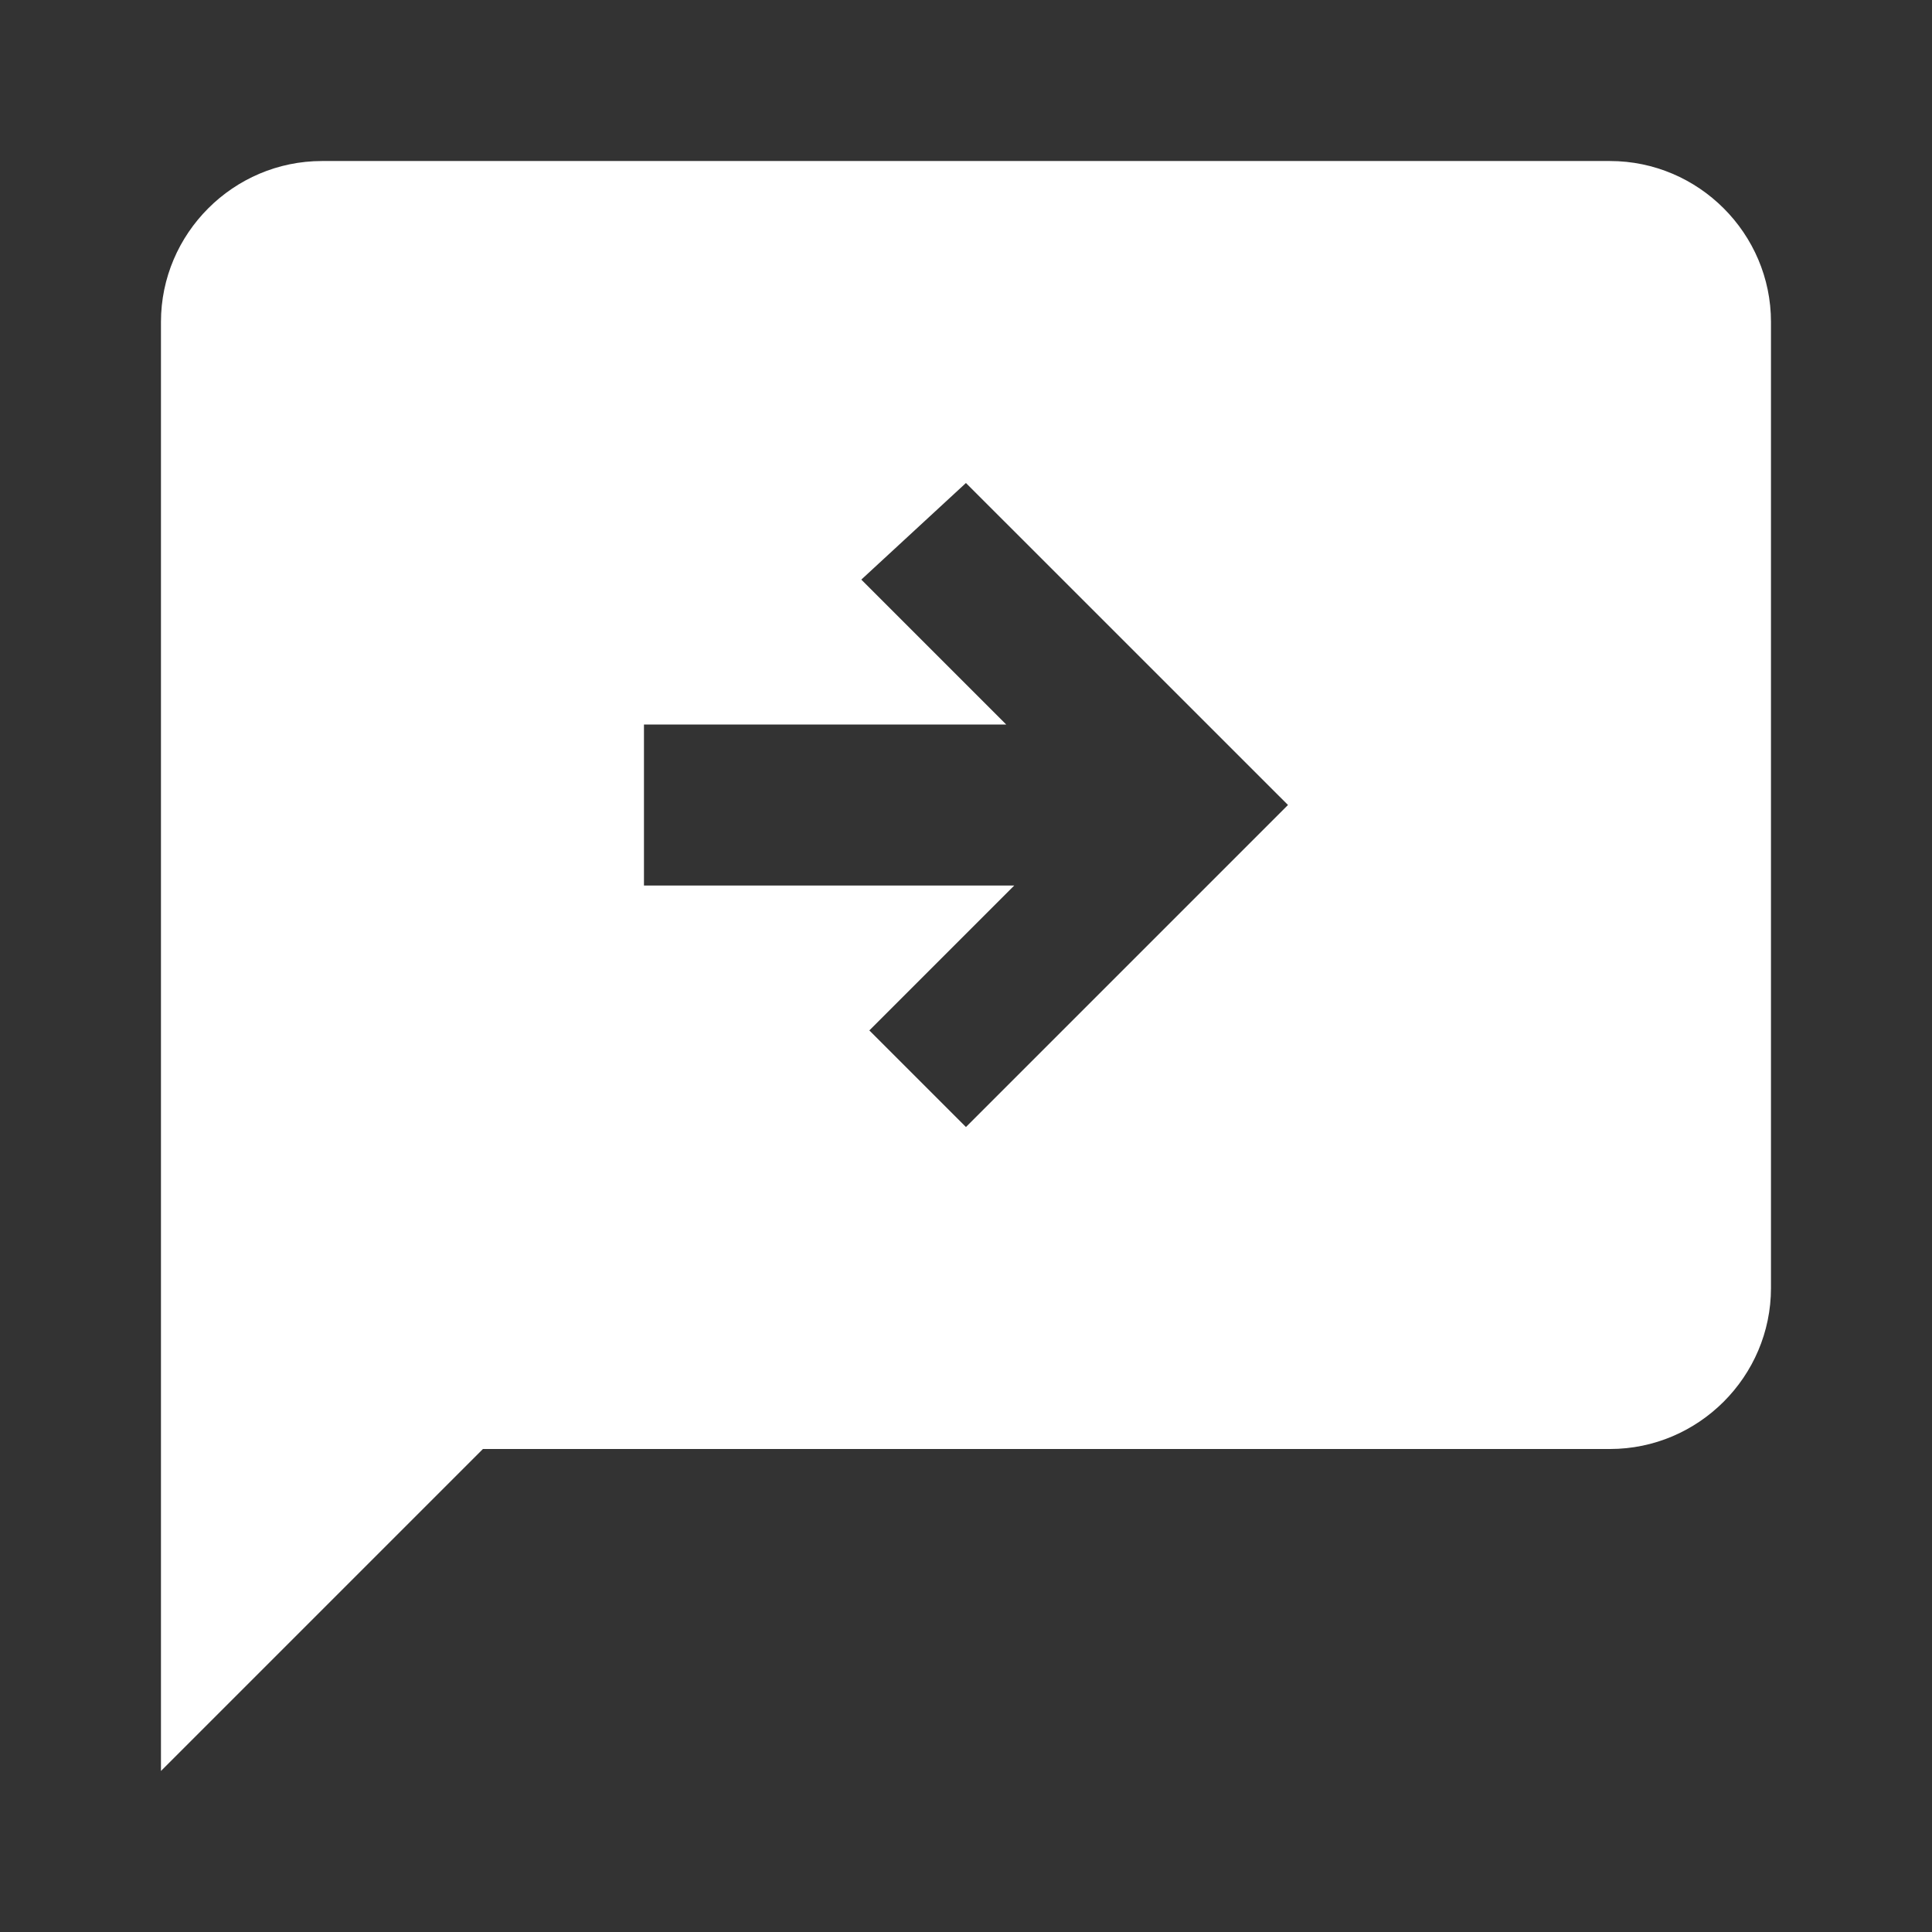
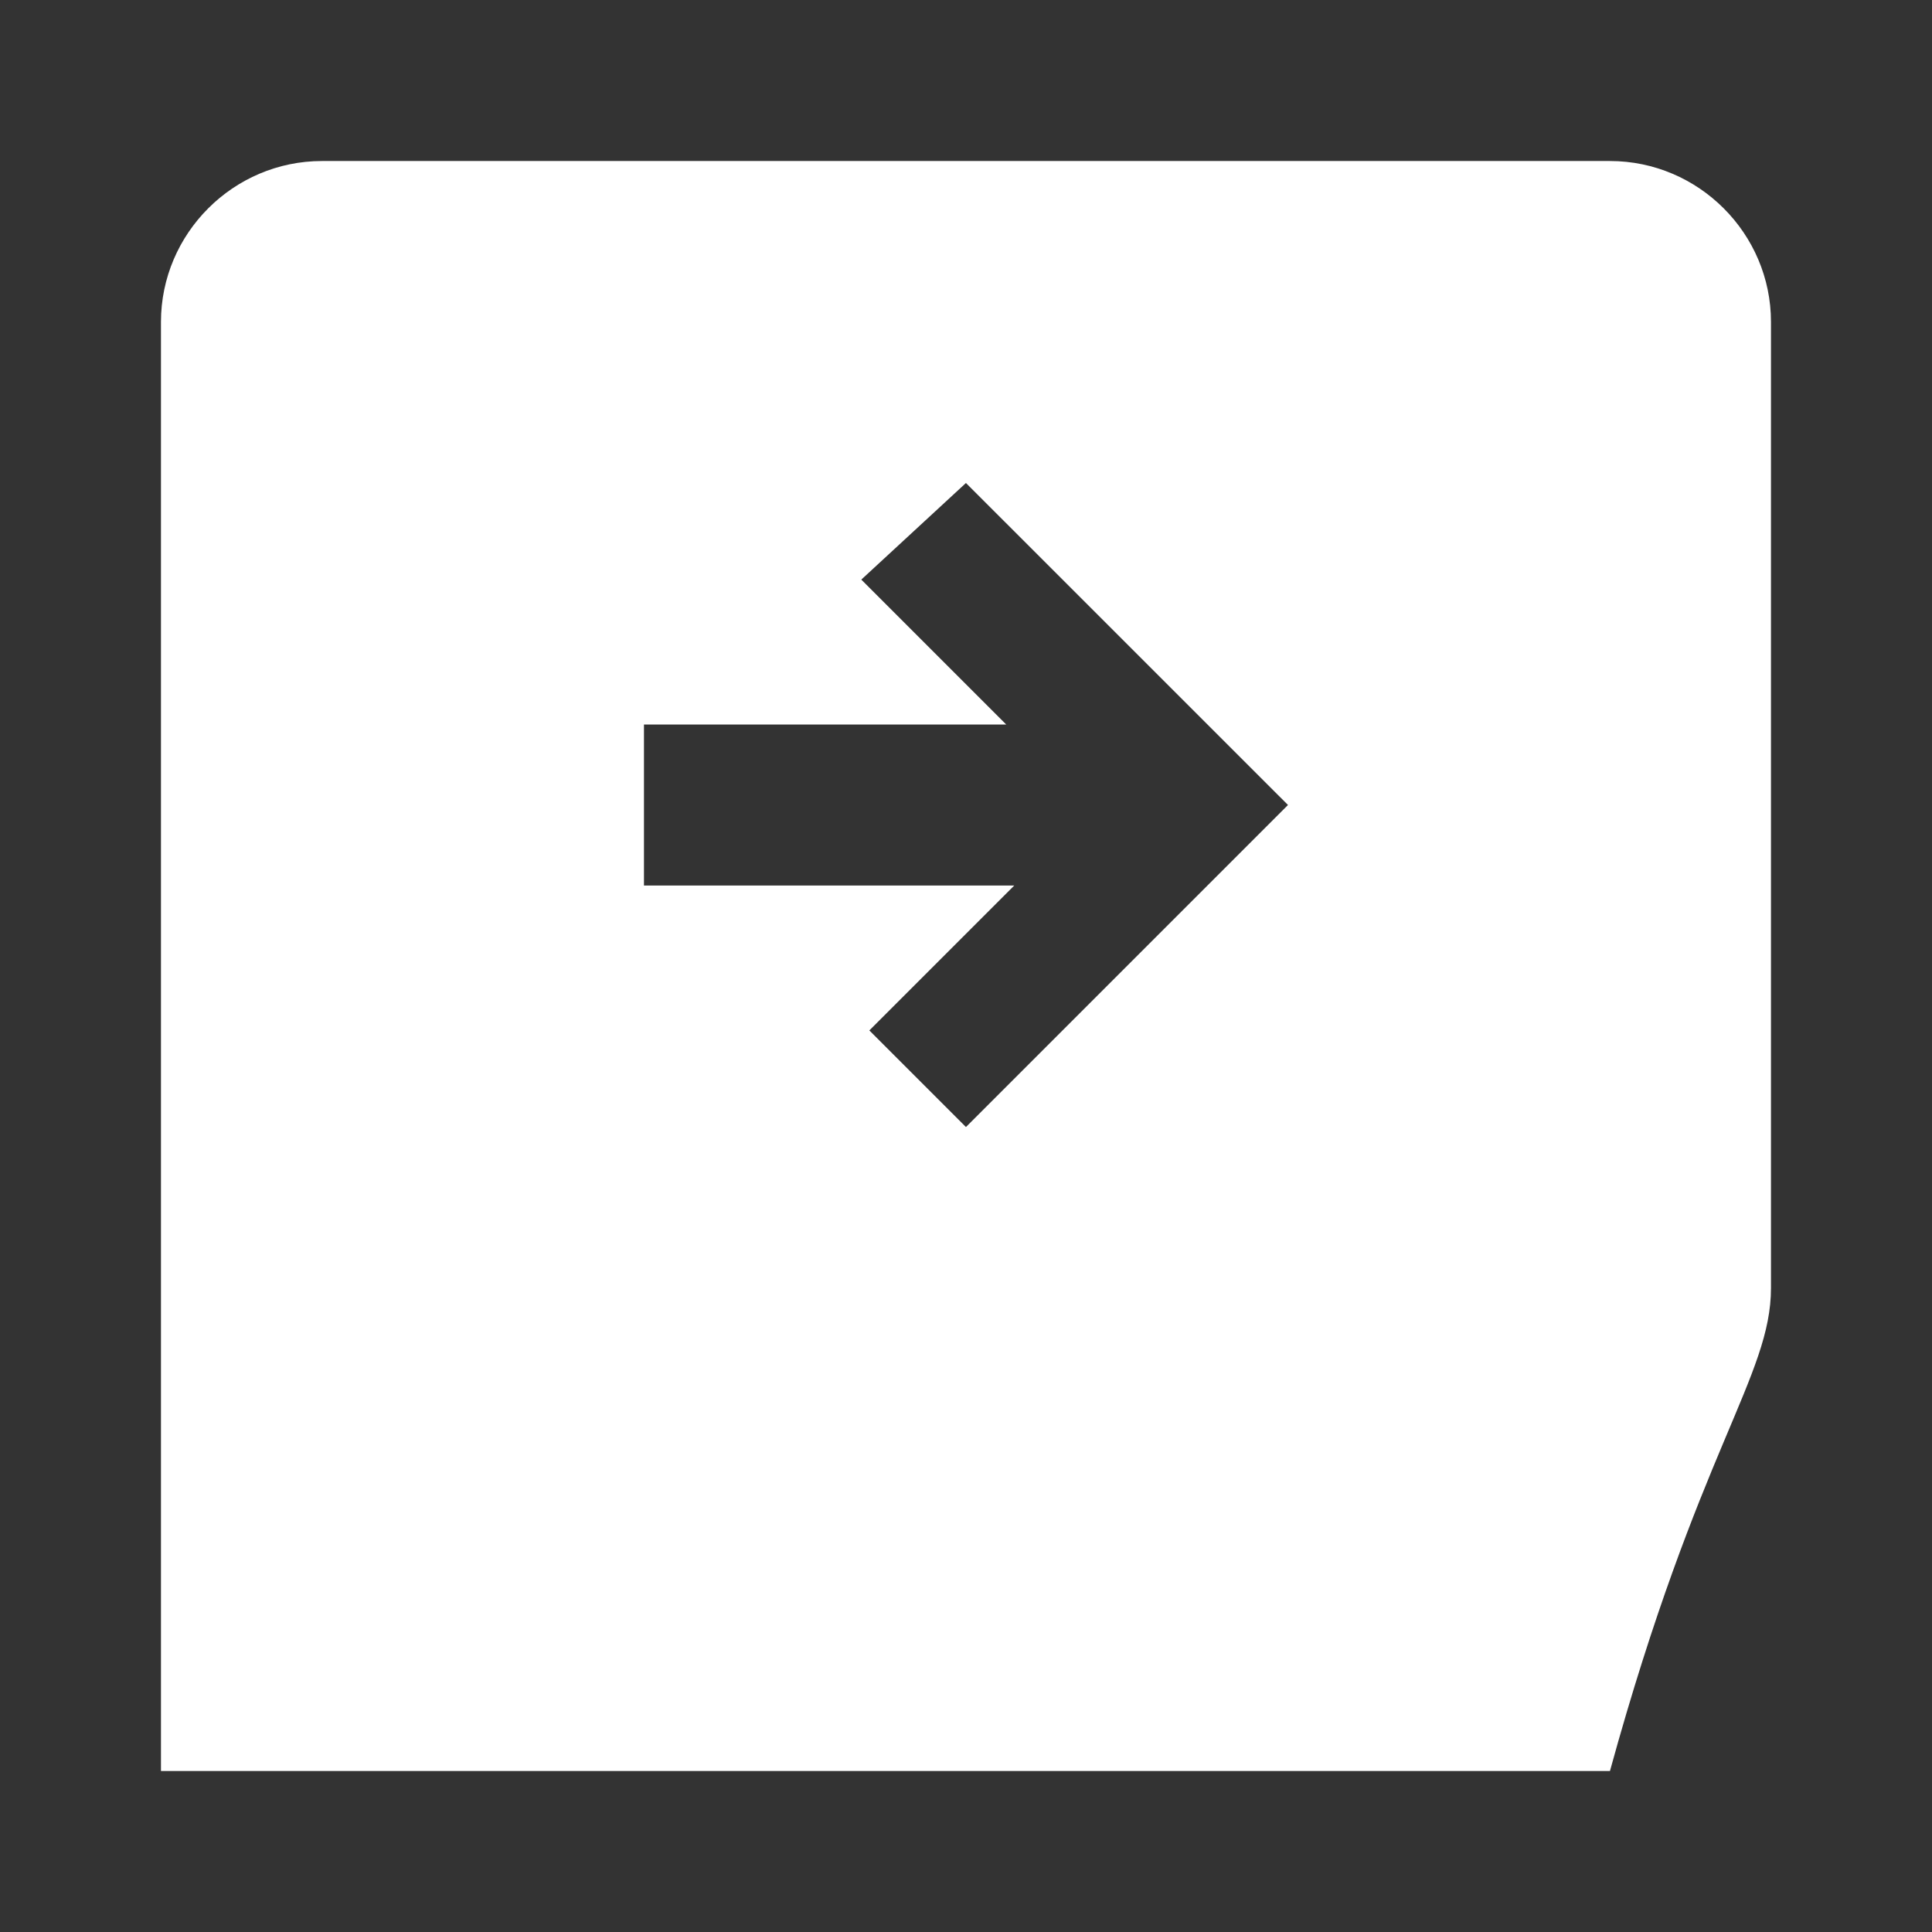
<svg xmlns="http://www.w3.org/2000/svg" width="32" height="32" viewBox="0 0 32 32" fill="none">
  <rect x="0" y="0" width="32" height="32" fill="#333333" stroke="none" />
-   <path d="M26.666 2.667H5.333C3.866 2.667 2.666 3.867 2.666 5.333V29.333L7.999 24H26.666C28.133 24 29.333 22.8 29.333 21.333V5.333C29.333 3.867 28.133 2.667 26.666 2.667ZM15.999 18.667L14.399 17.067L16.799 14.667H10.666V12H16.666L14.266 9.6L15.999 8L21.333 13.333L15.999 18.667Z" fill="white" />
+   <path d="M26.666 2.667H5.333C3.866 2.667 2.666 3.867 2.666 5.333V29.333H26.666C28.133 24 29.333 22.8 29.333 21.333V5.333C29.333 3.867 28.133 2.667 26.666 2.667ZM15.999 18.667L14.399 17.067L16.799 14.667H10.666V12H16.666L14.266 9.6L15.999 8L21.333 13.333L15.999 18.667Z" fill="white" />
</svg>